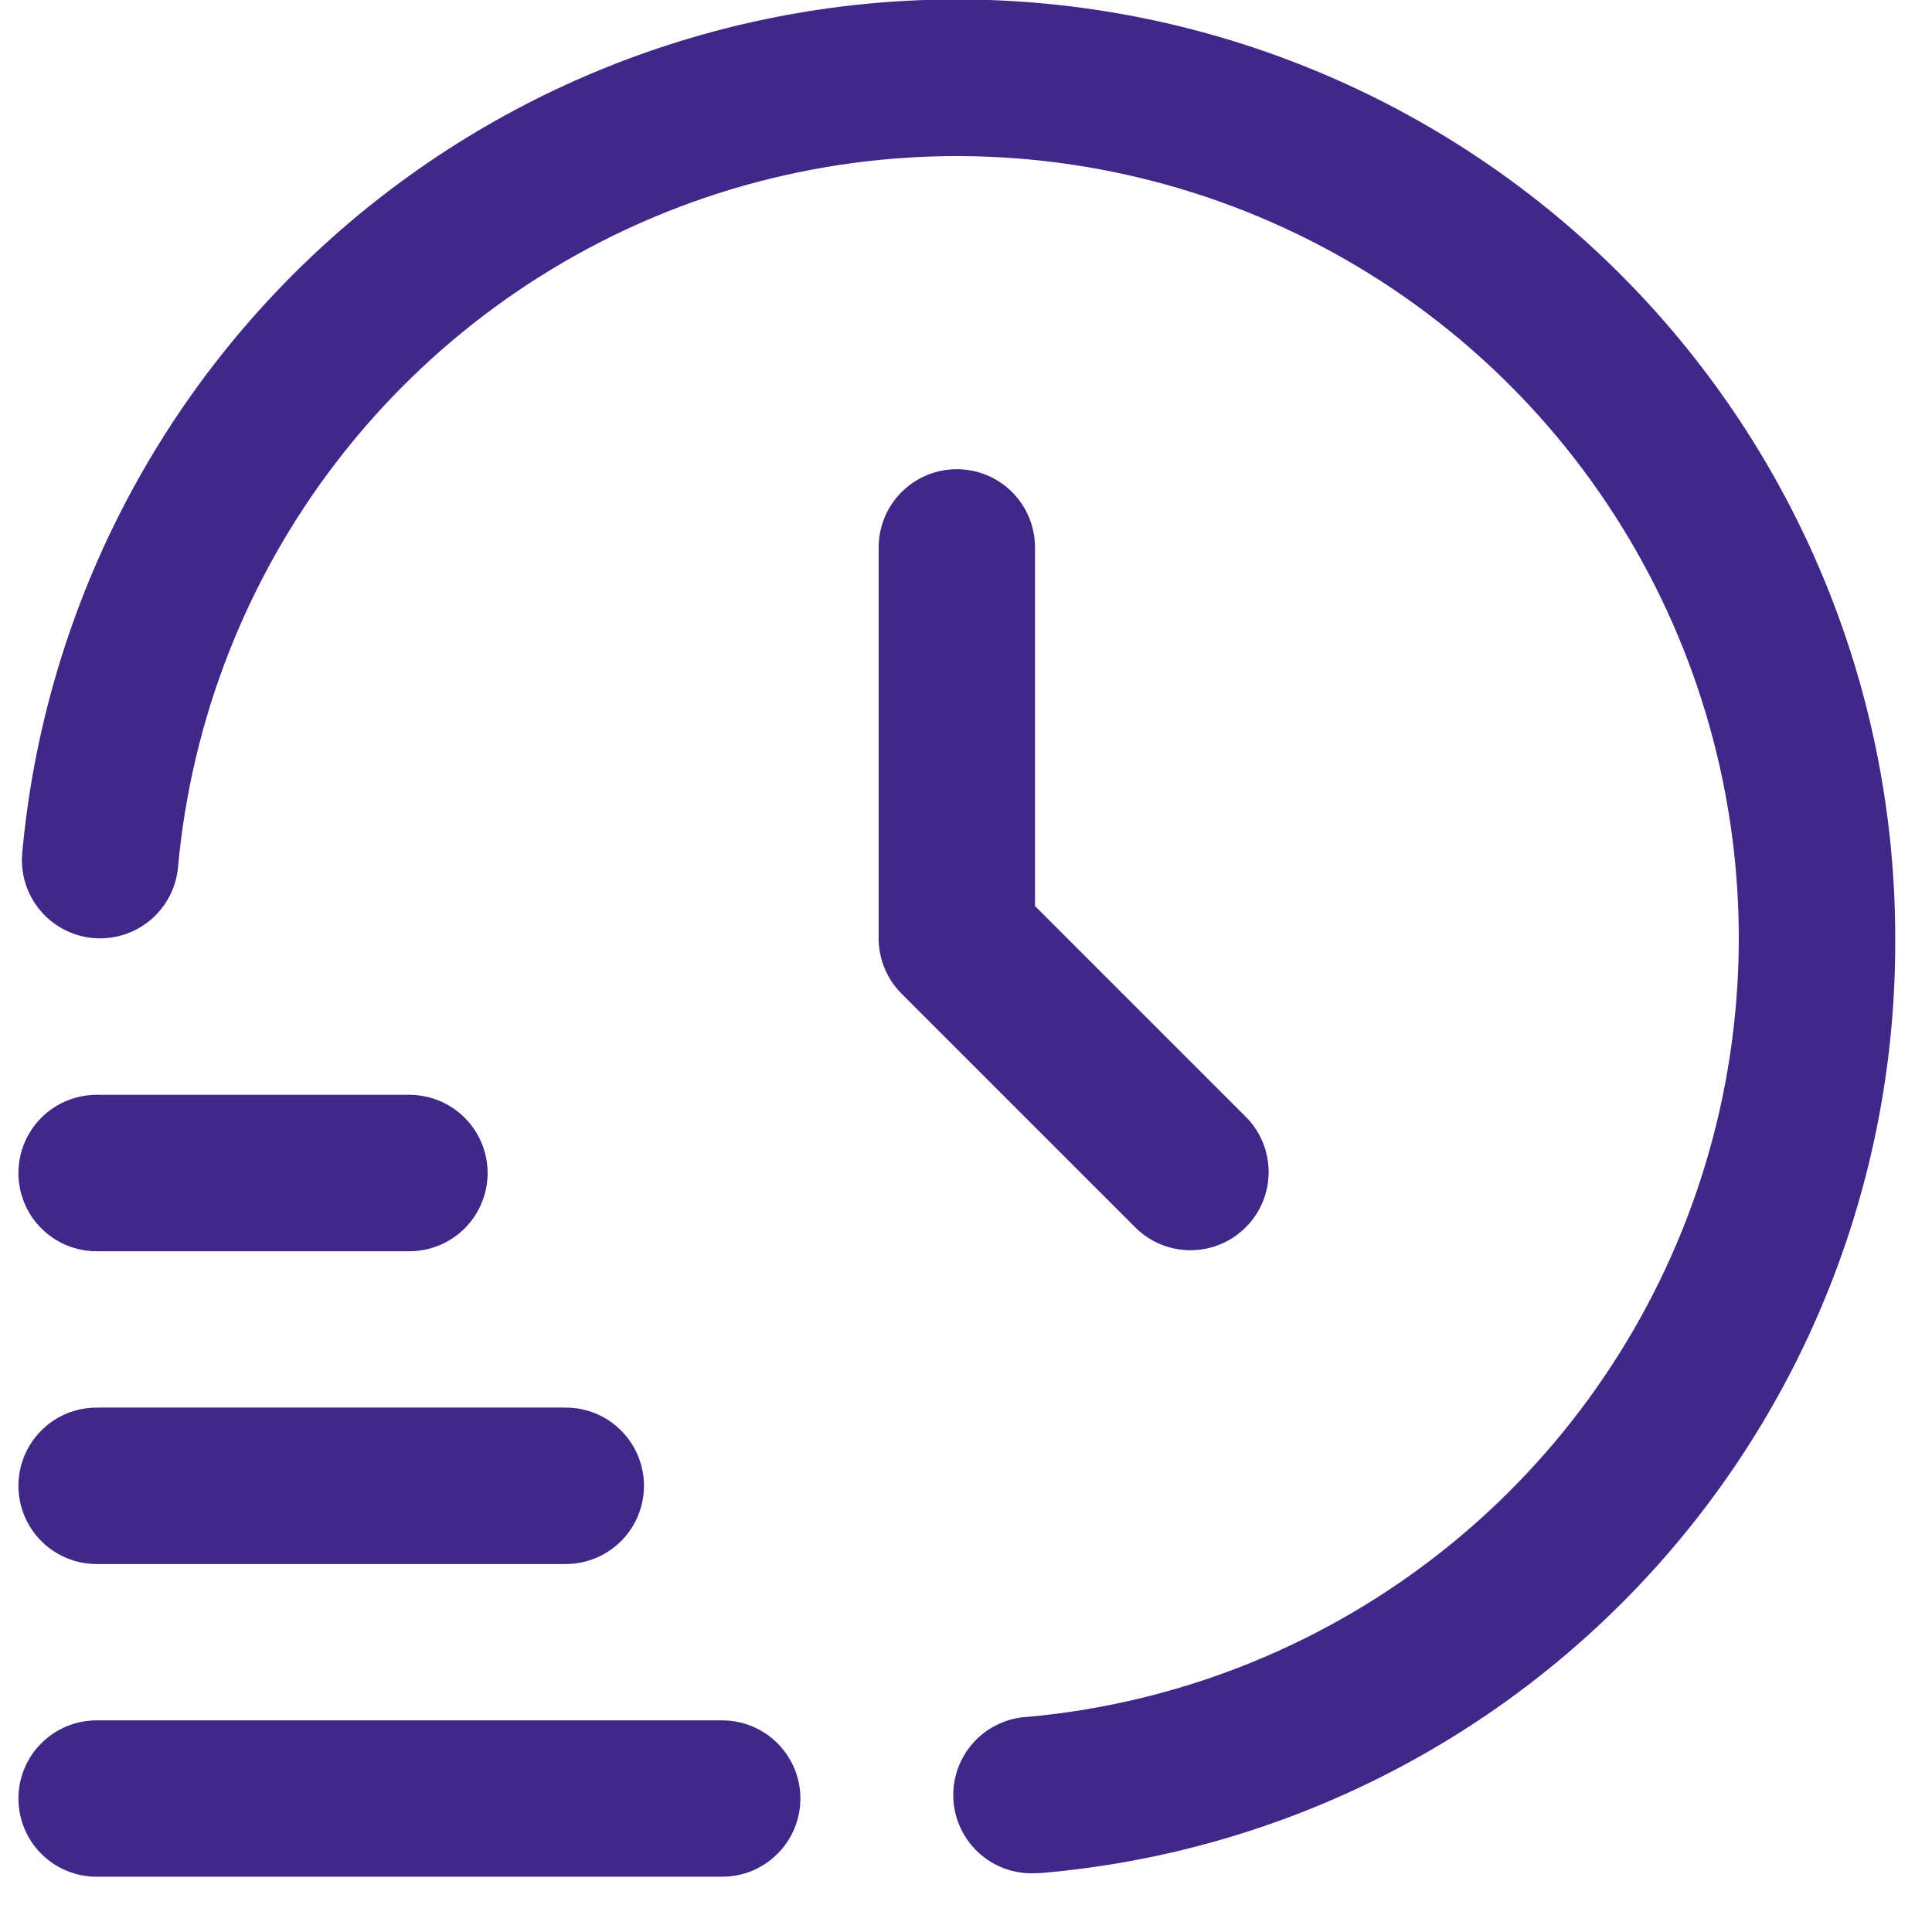
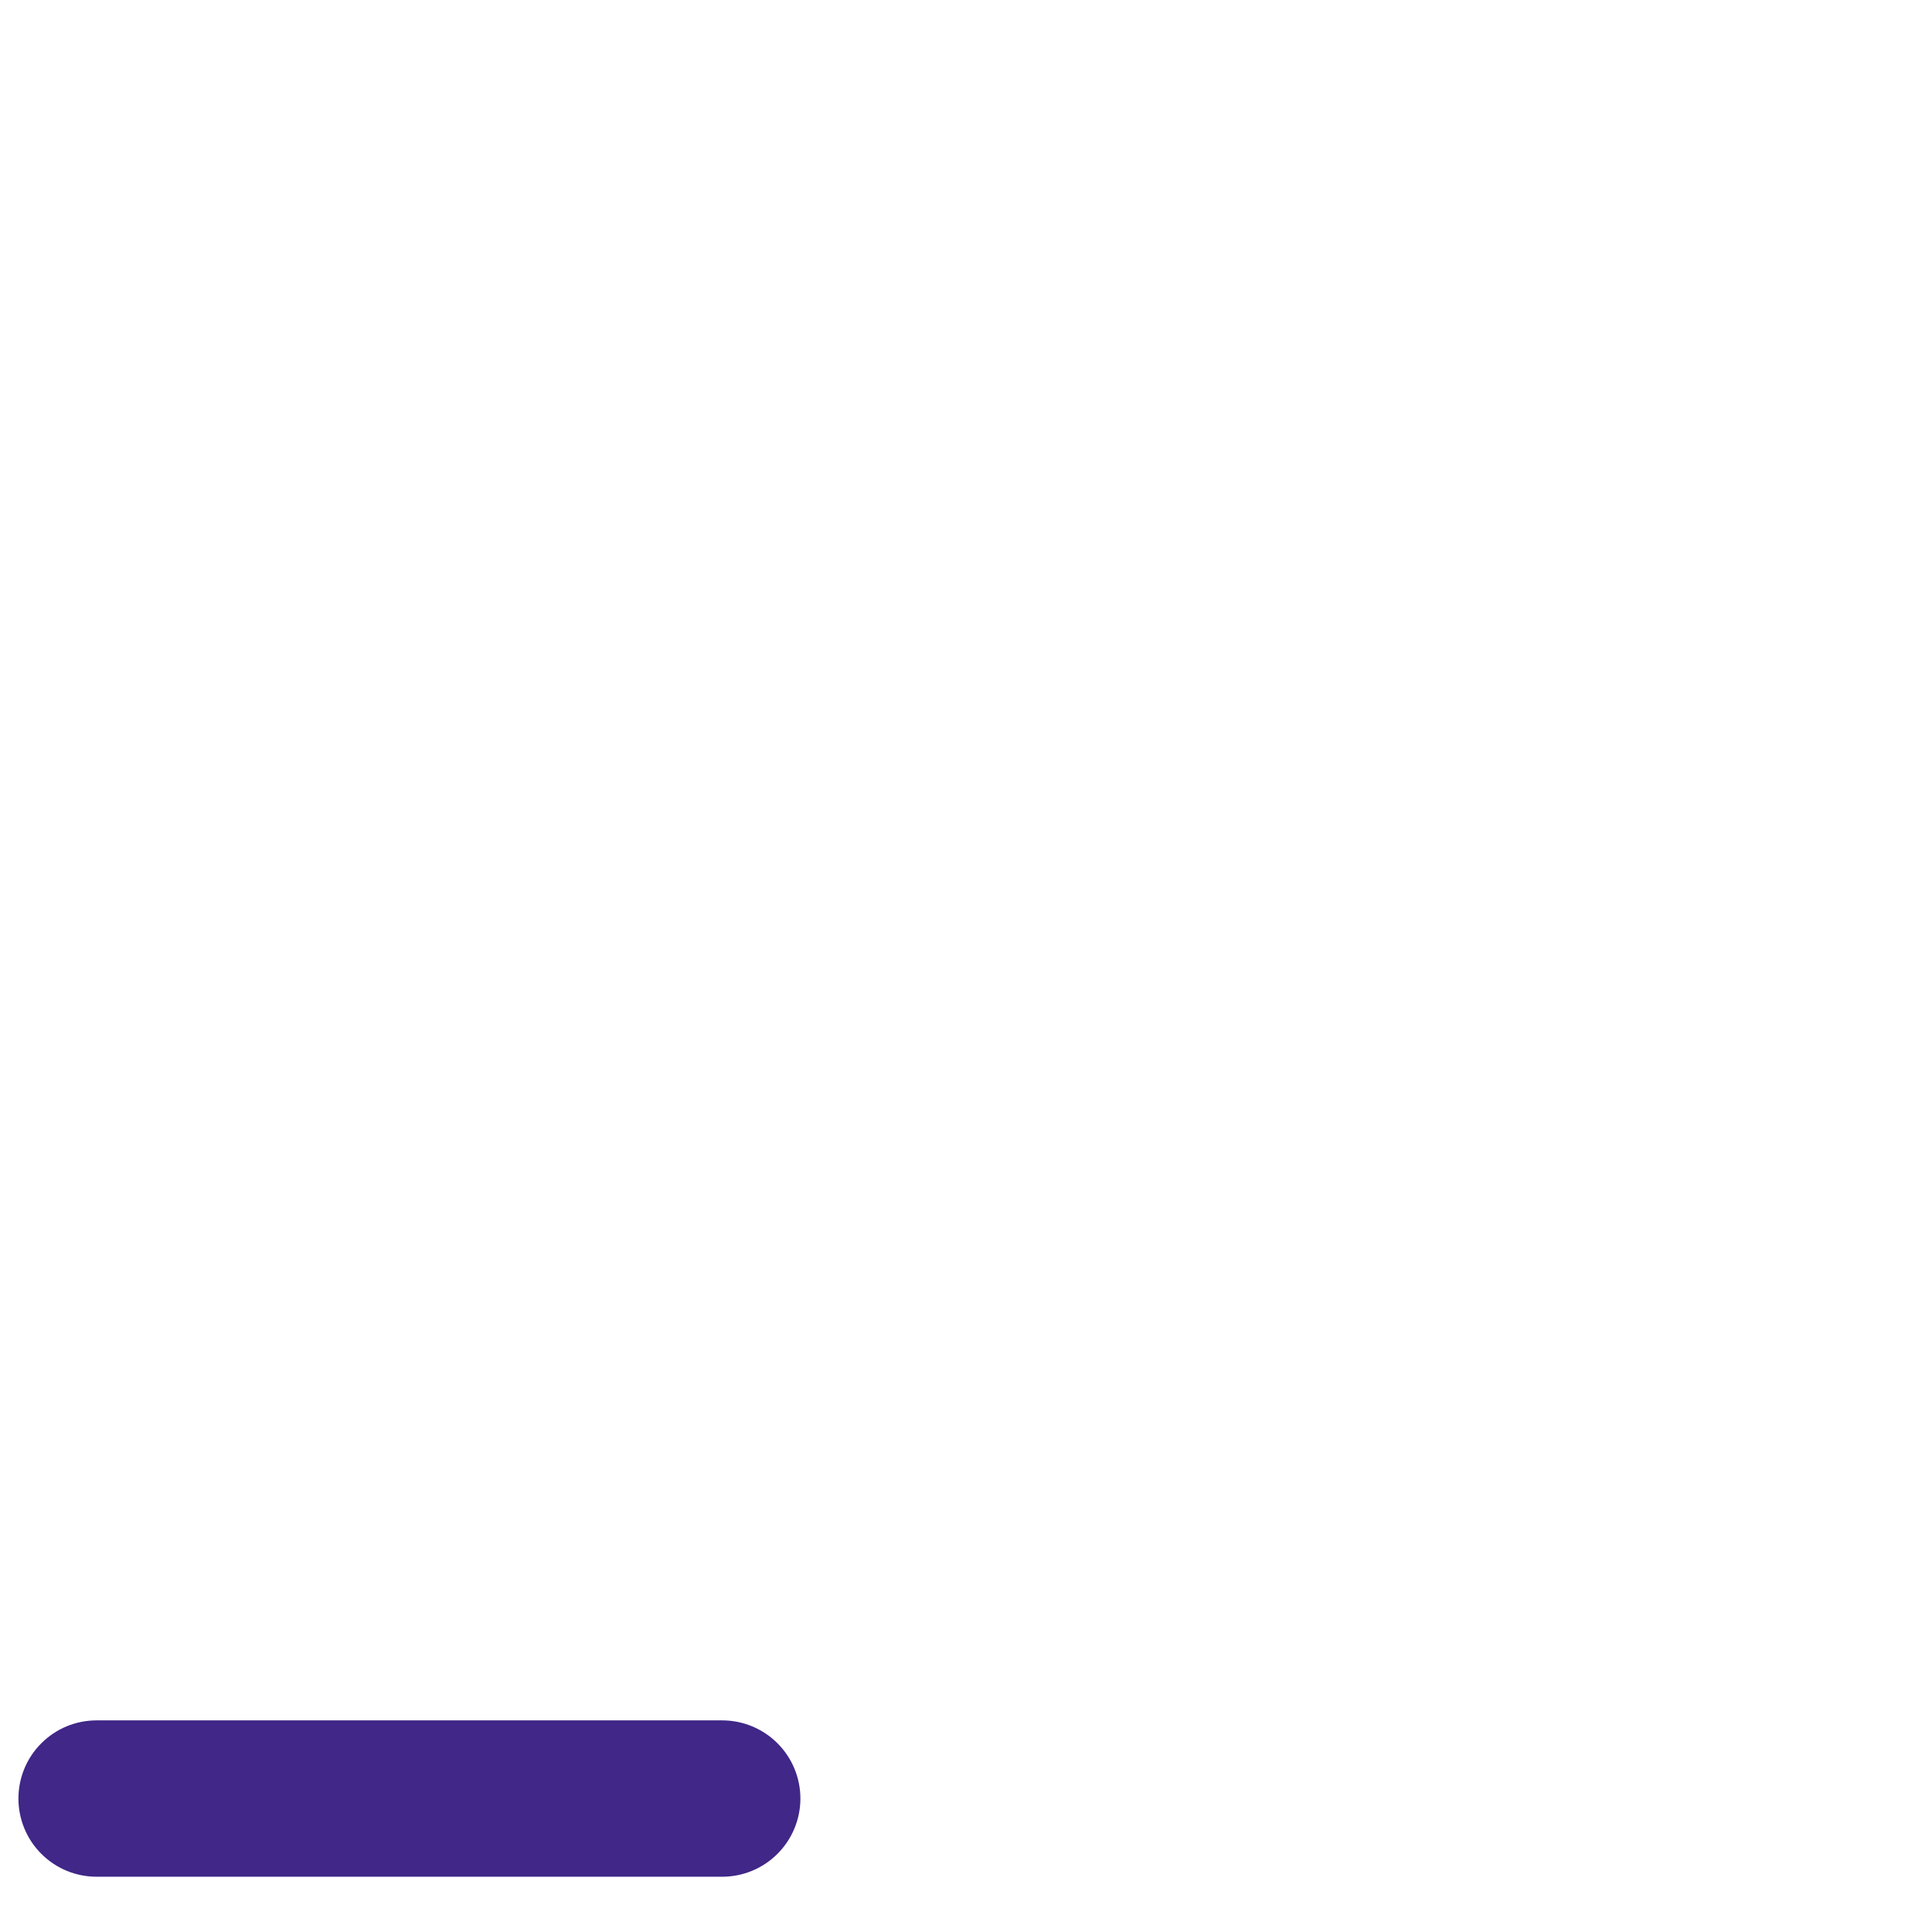
<svg xmlns="http://www.w3.org/2000/svg" width="28" height="28" viewBox="0 0 28 28" fill="none">
  <g clip-path="url(#clip0_152_494)">
    <path d="M10.467 27.199H1.4C1.099 27.199 0.811 27.08 0.599 26.867C0.386 26.655 0.267 26.366 0.267 26.066C0.267 25.765 0.386 25.477 0.599 25.265C0.811 25.052 1.099 24.933 1.4 24.933H10.467C10.767 24.933 11.055 25.052 11.268 25.265C11.48 25.477 11.6 25.765 11.6 26.066C11.6 26.366 11.48 26.655 11.268 26.867C11.055 27.08 10.767 27.199 10.467 27.199Z" fill="#402788" />
-     <path d="M8.2 22.667H1.4C1.099 22.667 0.811 22.547 0.599 22.335C0.386 22.122 0.267 21.834 0.267 21.533C0.267 21.233 0.386 20.945 0.599 20.732C0.811 20.519 1.099 20.4 1.4 20.4H8.2C8.501 20.4 8.789 20.519 9.001 20.732C9.214 20.945 9.333 21.233 9.333 21.533C9.333 21.834 9.214 22.122 9.001 22.335C8.789 22.547 8.501 22.667 8.2 22.667Z" fill="#402788" />
-     <path d="M5.933 18.134H1.4C1.099 18.134 0.811 18.015 0.599 17.802C0.386 17.59 0.267 17.301 0.267 17.001C0.267 16.7 0.386 16.412 0.599 16.199C0.811 15.987 1.099 15.867 1.4 15.867H5.933C6.234 15.867 6.522 15.987 6.735 16.199C6.947 16.412 7.067 16.7 7.067 17.001C7.067 17.301 6.947 17.59 6.735 17.802C6.522 18.015 6.234 18.134 5.933 18.134Z" fill="#402788" />
-     <path d="M15 27.148C14.7 27.162 14.406 27.055 14.184 26.852C13.962 26.649 13.83 26.366 13.816 26.066C13.803 25.765 13.91 25.471 14.113 25.249C14.316 25.027 14.599 24.895 14.899 24.882C17.044 24.686 19.089 23.882 20.793 22.566C22.498 21.25 23.792 19.475 24.525 17.449C25.257 15.424 25.397 13.232 24.928 11.13C24.46 9.028 23.402 7.102 21.879 5.58C20.355 4.057 18.43 3 16.328 2.533C14.225 2.065 12.033 2.206 10.008 2.939C7.983 3.673 6.209 4.968 4.893 6.673C3.578 8.378 2.775 10.423 2.58 12.568C2.553 12.867 2.408 13.144 2.177 13.336C1.947 13.529 1.649 13.622 1.349 13.595C1.05 13.568 0.774 13.423 0.581 13.192C0.388 12.961 0.295 12.664 0.322 12.364C0.639 8.877 2.287 5.647 4.925 3.345C7.563 1.043 10.988 -0.153 14.485 0.006C17.983 0.165 21.284 1.667 23.702 4.199C26.12 6.731 27.469 10.098 27.467 13.6C27.484 16.998 26.222 20.278 23.931 22.787C21.64 25.297 18.488 26.852 15.102 27.144C15.068 27.147 15.033 27.148 15 27.148Z" fill="#402788" />
-     <path d="M13.867 6.8C13.566 6.8 13.278 6.919 13.066 7.132C12.853 7.344 12.734 7.633 12.734 7.933V13.6C12.734 13.9 12.853 14.189 13.066 14.401L16.466 17.801C16.68 18.008 16.966 18.122 17.263 18.119C17.56 18.117 17.844 17.998 18.054 17.787C18.265 17.577 18.384 17.293 18.386 16.996C18.389 16.699 18.275 16.413 18.068 16.199L15 13.131V7.933C15 7.633 14.881 7.344 14.668 7.132C14.456 6.919 14.168 6.8 13.867 6.8Z" fill="#402788" />
  </g>
  <defs>
    <clipPath id="clip0_152_494">
      <rect width="27.2" height="27.2" fill="white" transform="translate(0.267)" />
    </clipPath>
  </defs>
</svg>